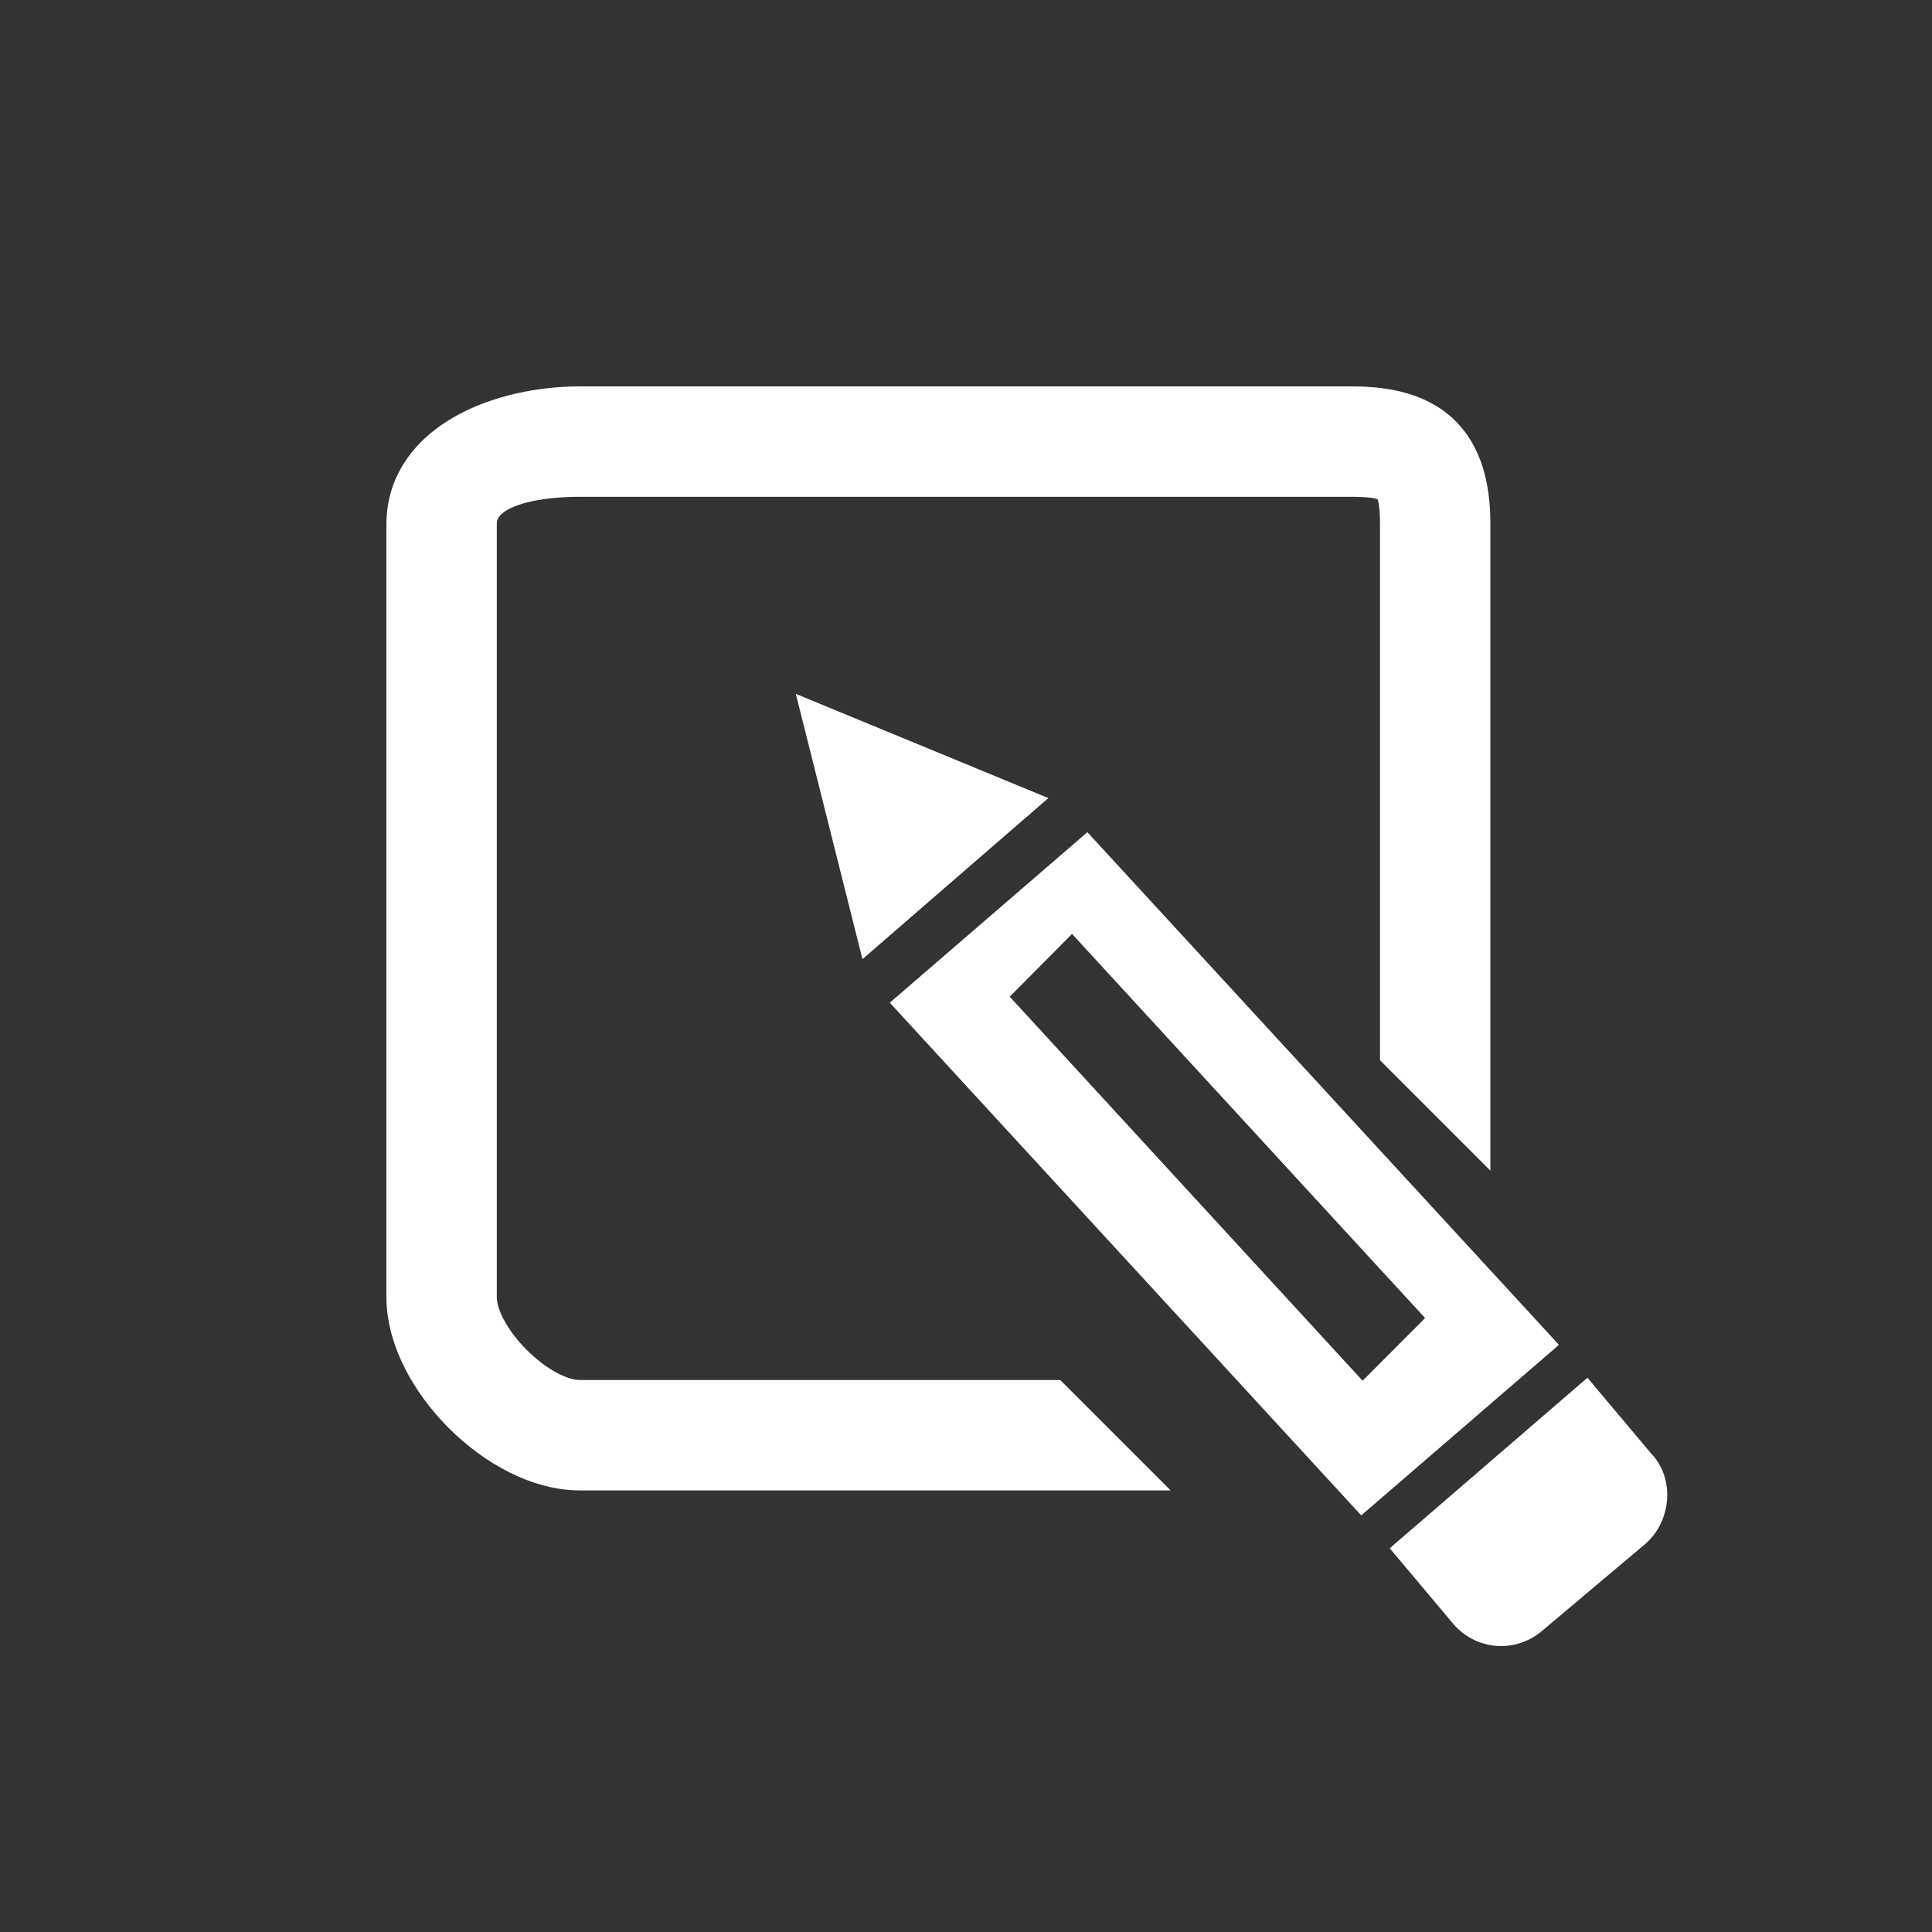
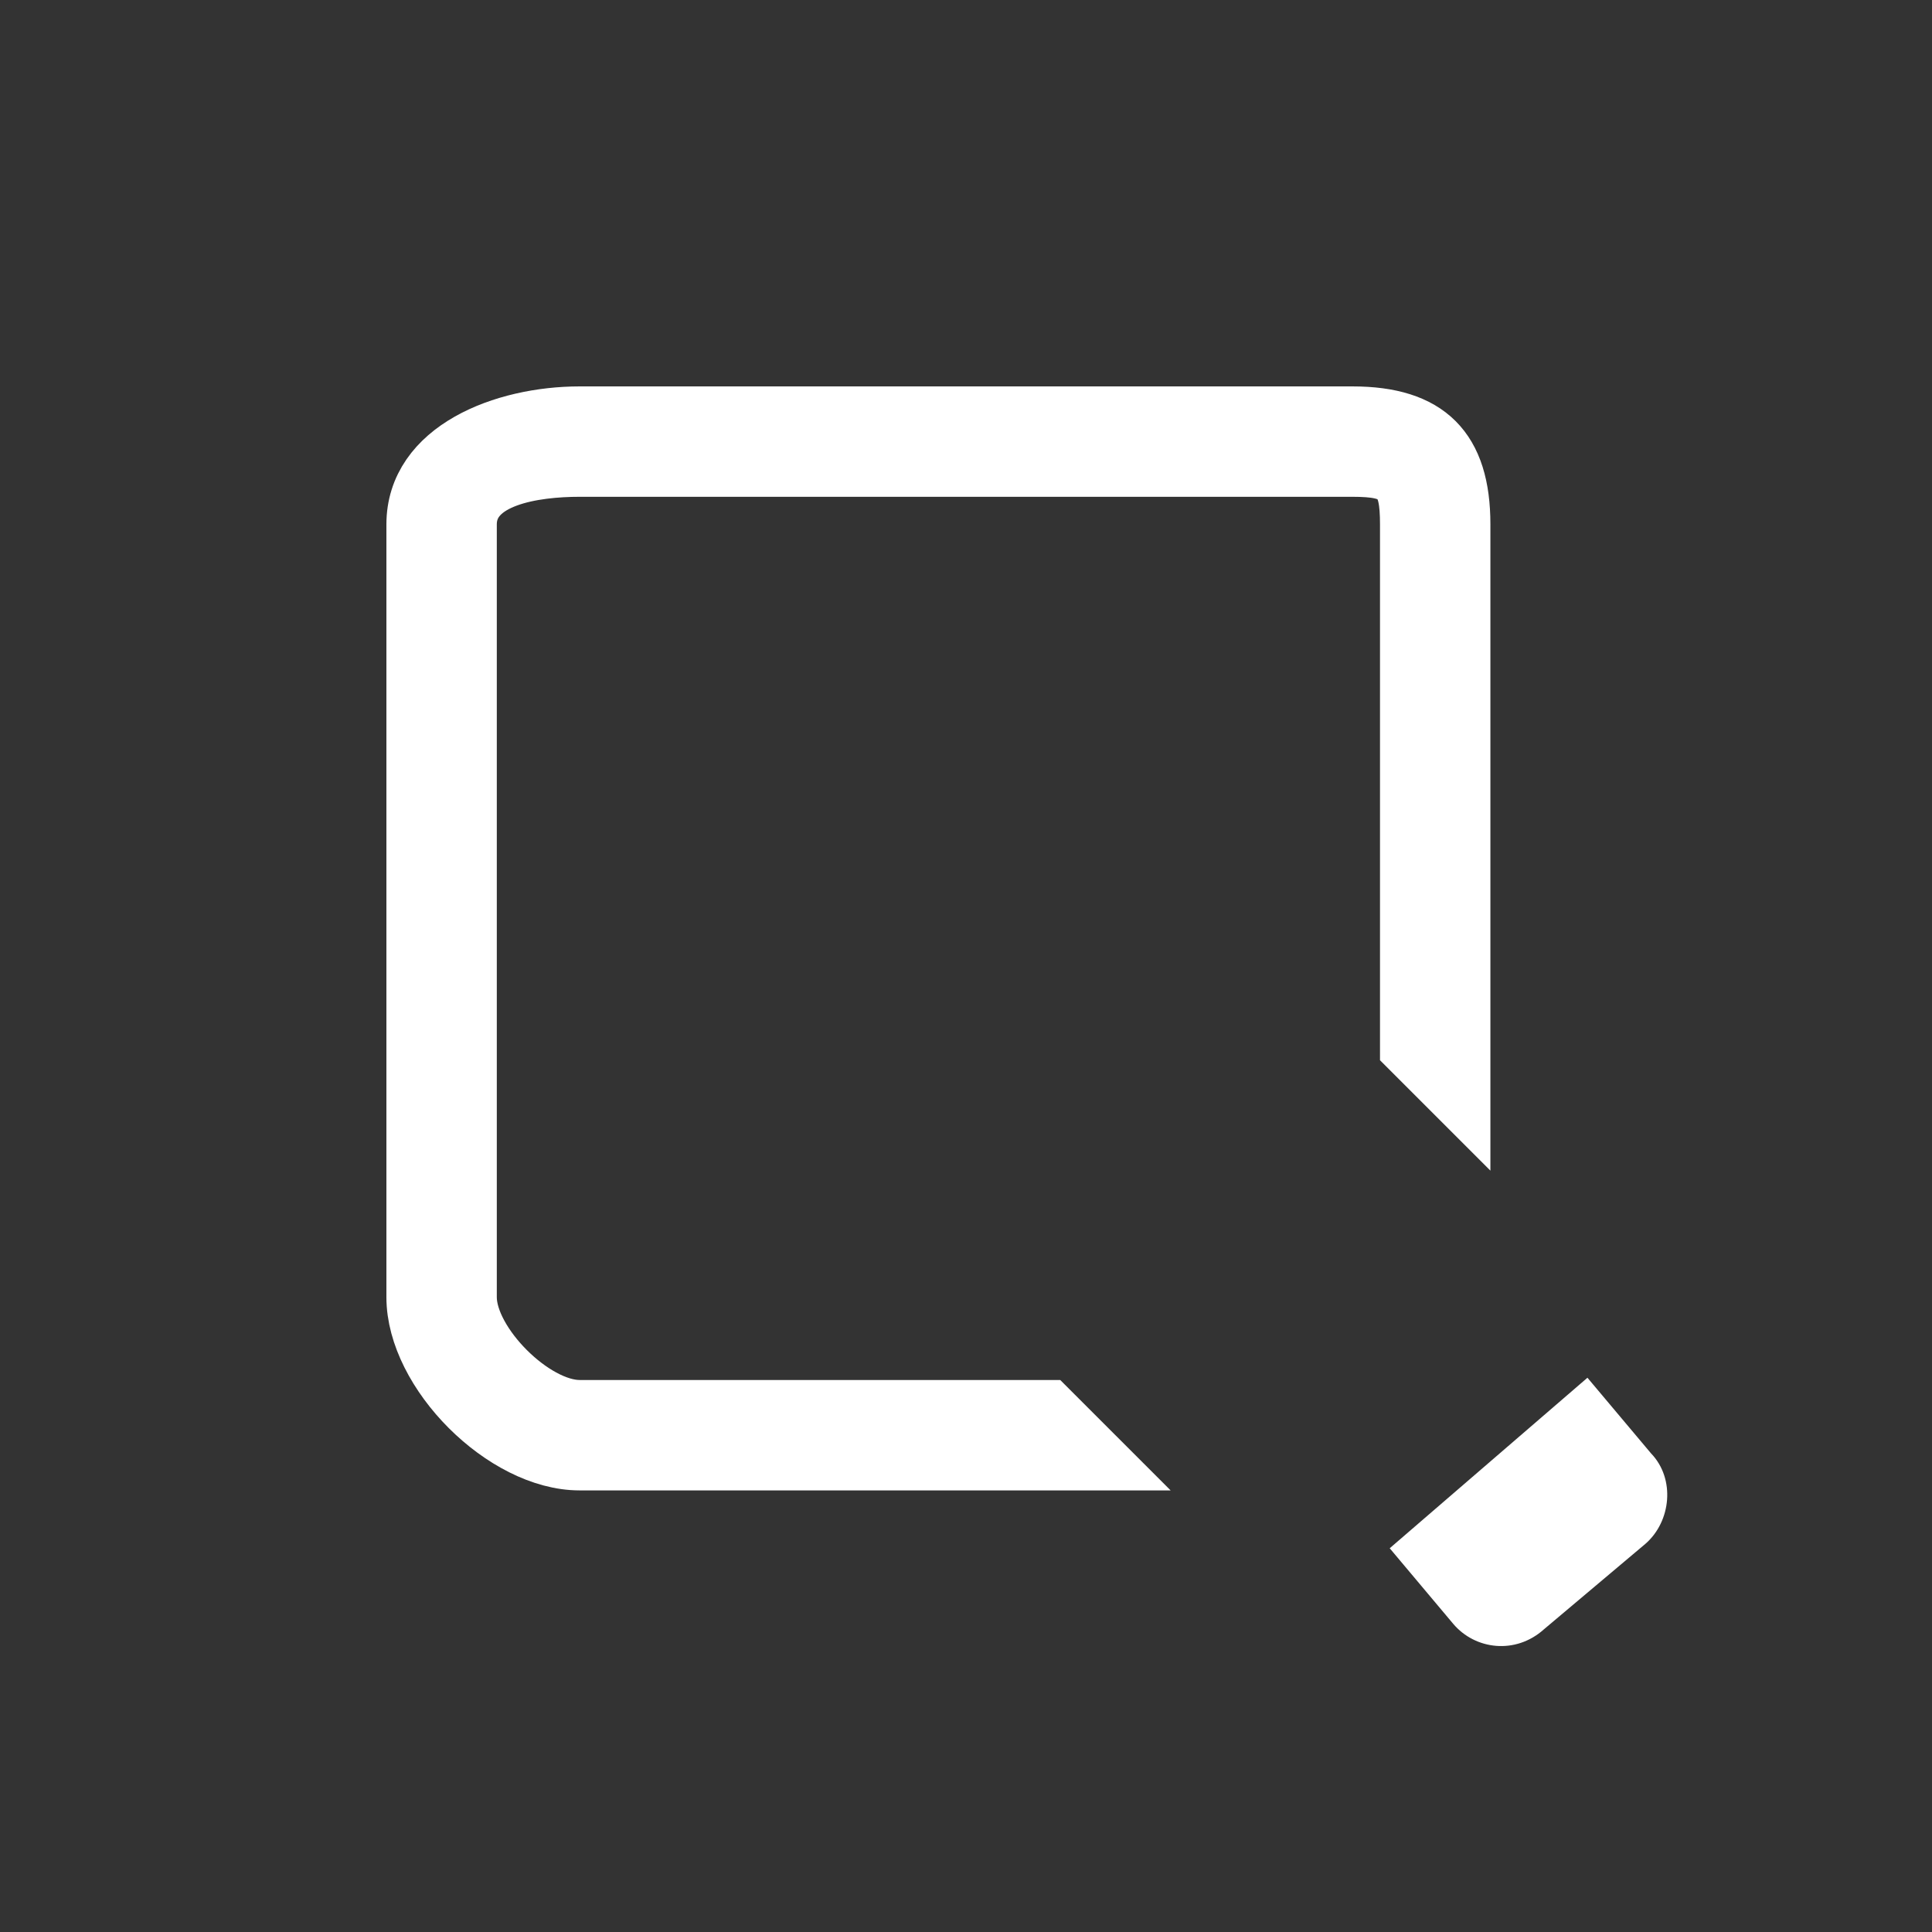
<svg xmlns="http://www.w3.org/2000/svg" version="1.1" baseProfile="tiny" id="圖層_1" x="0px" y="0px" width="35px" height="35px" viewBox="0 0 35 35" xml:space="preserve">
  <rect x="0" y="0" width="35" height="35" fill="#333333" stroke="none" />
  <g>
    <path fill="#FFFFFF" d="M29.909,26.328l-1.151-1.369l-3.582,3.089l1.151,1.37c0.399,0.471,1.13,0.558,1.641,0.1l1.839-1.549   C30.274,27.565,30.355,26.79,29.909,26.328z" />
-     <polygon fill="#FFFFFF" points="18.992,14.458 14.417,12.57 15.624,17.376  " />
-     <path fill="#FFFFFF" d="M19.699,15.076l-3.58,3.089l8.541,9.288l3.582-3.09L19.699,15.076z M18.292,18.056l1.129-1.137l6.396,6.959   l-1.132,1.135L18.292,18.056z" />
  </g>
  <g>
    <path fill="#FFFFFF" stroke="#FFFFFF" stroke-miterlimit="10" d="M25.5,19V9.5c0-0.827-0.173-1-1-1h-14c-0.827,0-2,0.173-2,1v14   c0,0.827,1.173,2,2,2H19l1,1h-9.5c-1.378,0-3-1.621-3-3v-14c0-1.378,1.622-2,3-2h14c1.379,0,2,0.622,2,2V20L25.5,19z" />
  </g>
</svg>